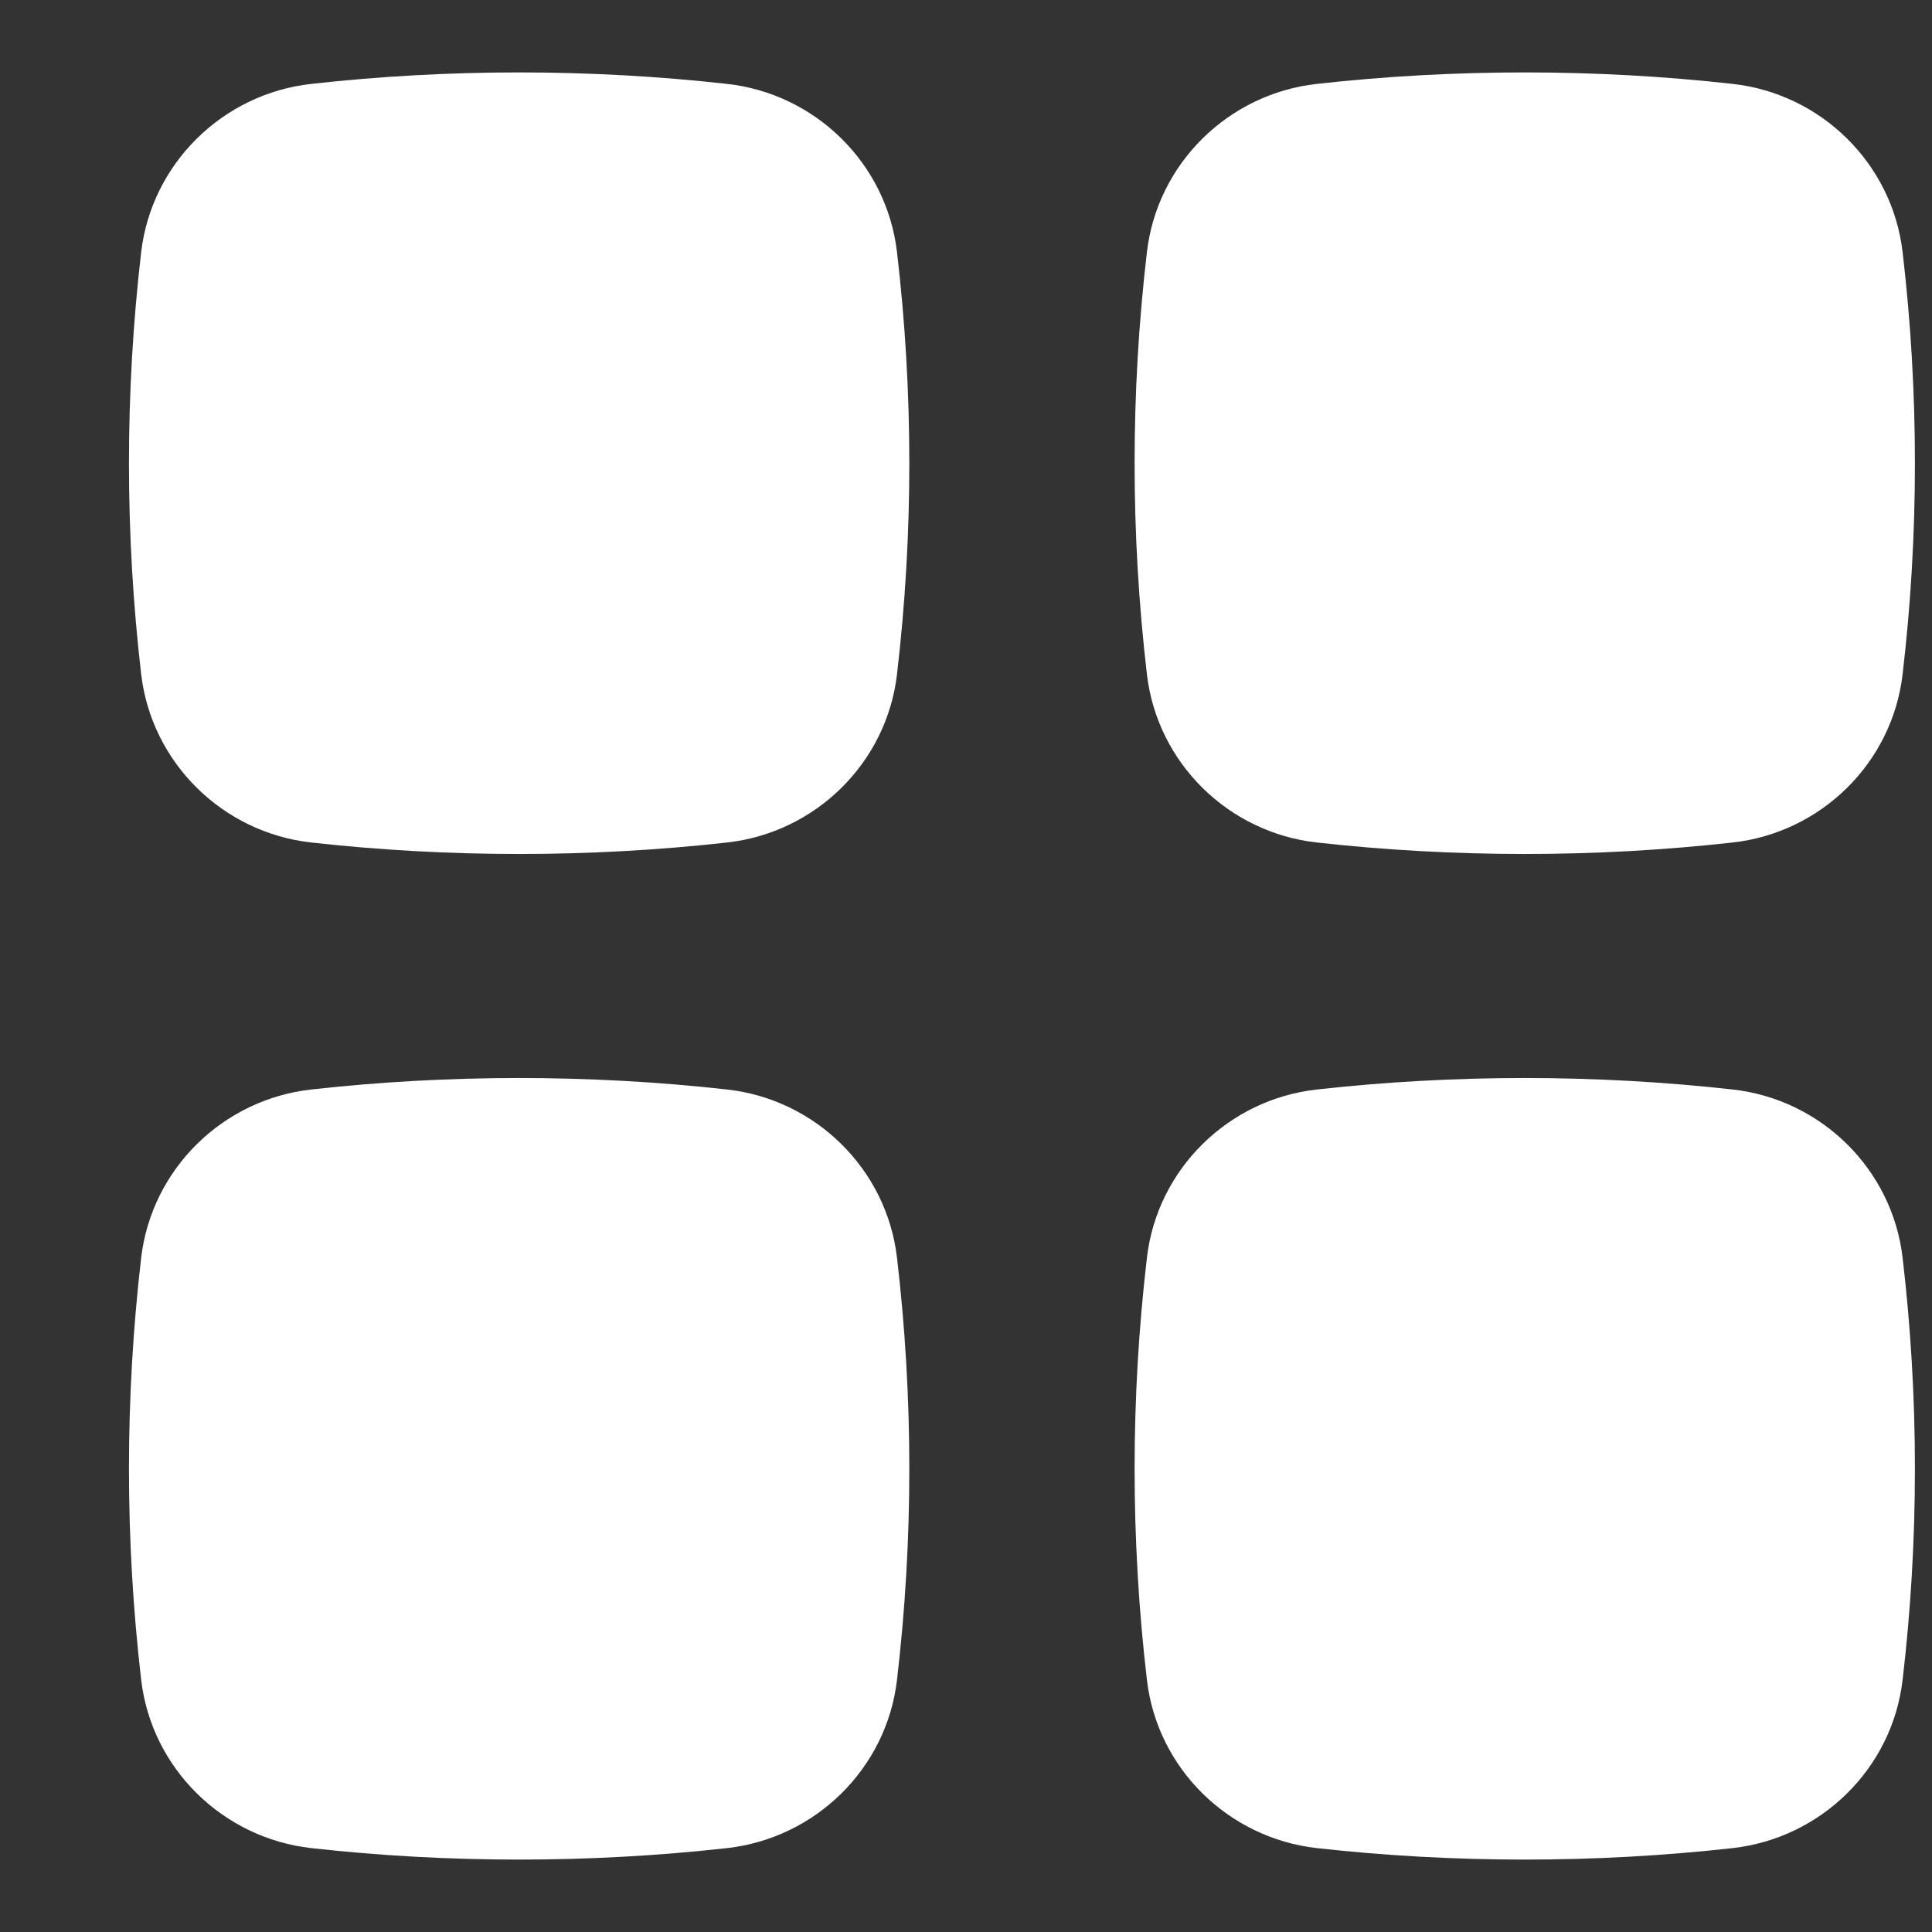
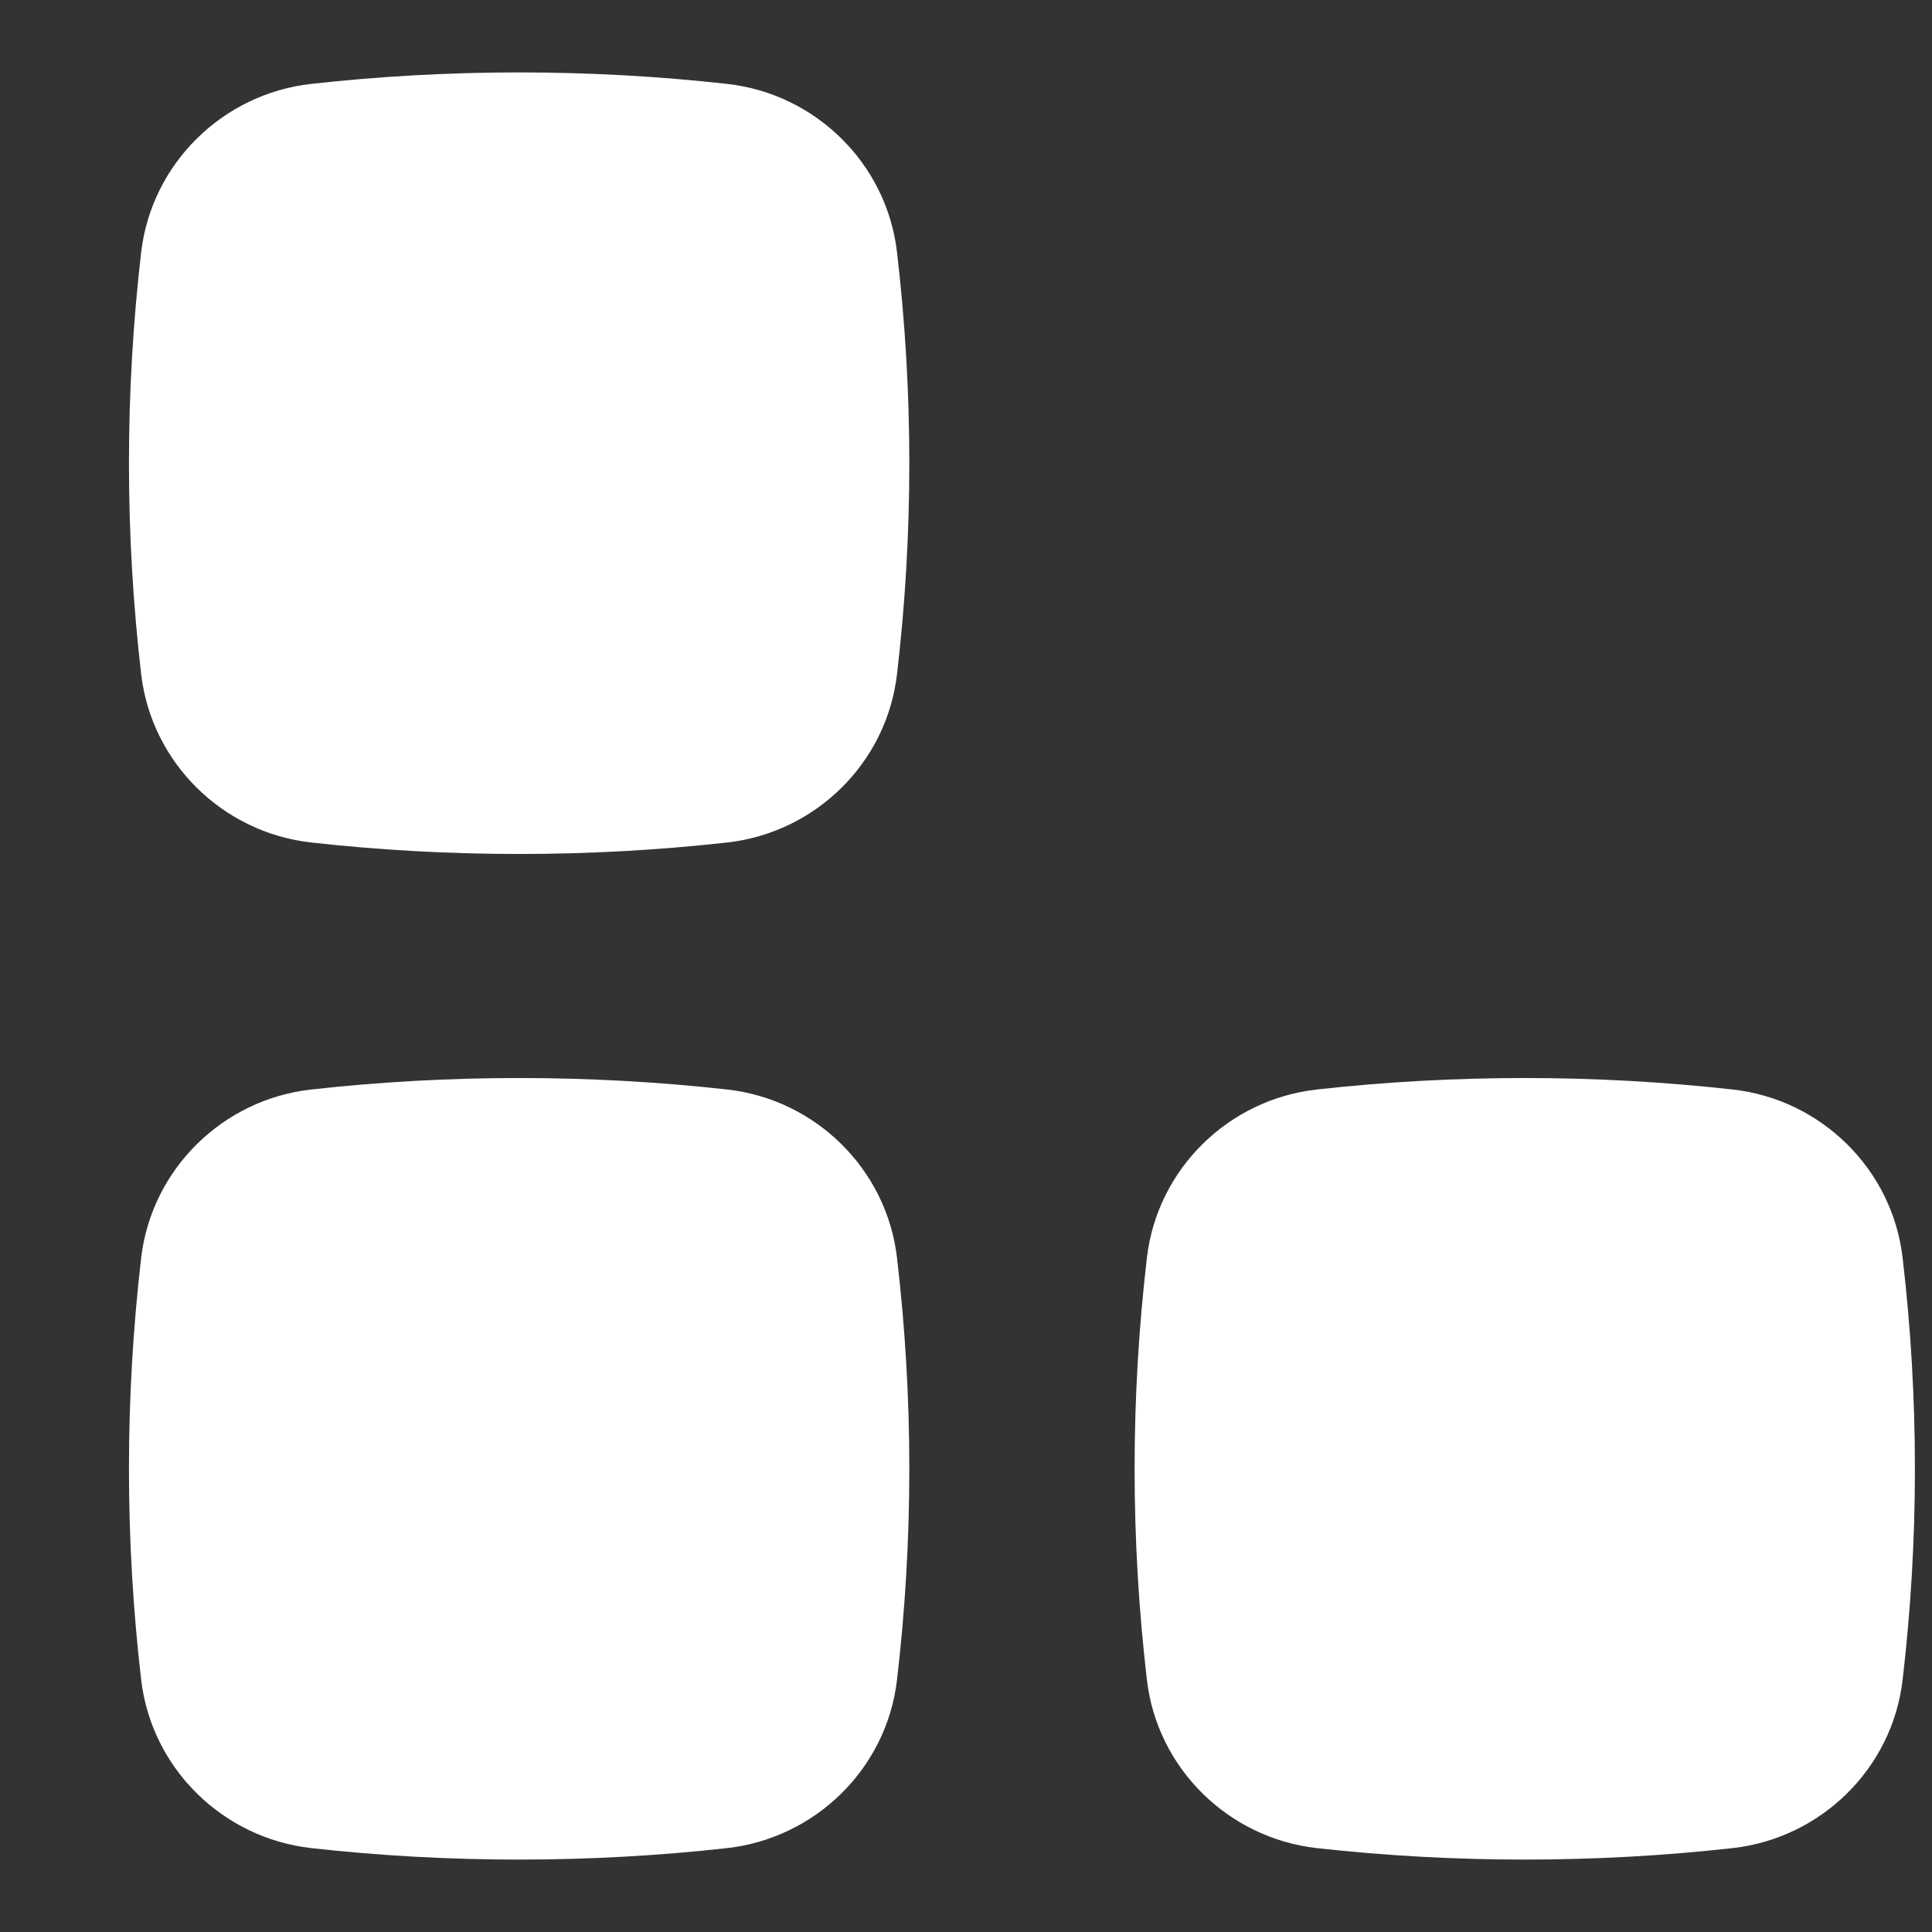
<svg xmlns="http://www.w3.org/2000/svg" width="14" height="14" viewBox="0 0 14 14" fill="none">
  <rect x="0" y="0" width="14" height="14" fill="#333333" stroke="none" />
  <path d="M5.269 0.608C4.275 0.497 3.248 0.497 2.255 0.608C1.616 0.679 1.099 1.183 1.023 1.827C0.905 2.843 0.905 3.87 1.023 4.886C1.099 5.53 1.616 6.034 2.255 6.105C3.248 6.216 4.275 6.216 5.269 6.105C5.908 6.034 6.425 5.53 6.5 4.886C6.619 3.87 6.619 2.843 6.5 1.827C6.425 1.183 5.908 0.679 5.269 0.608Z" fill="white" />
  <path d="M5.269 7.895C4.275 7.784 3.248 7.784 2.255 7.895C1.616 7.966 1.099 8.47 1.023 9.114C0.905 10.13 0.905 11.157 1.023 12.173C1.099 12.817 1.616 13.32 2.255 13.392C3.248 13.503 4.275 13.503 5.269 13.392C5.908 13.32 6.425 12.817 6.5 12.173C6.619 11.157 6.619 10.13 6.5 9.114C6.425 8.47 5.908 7.966 5.269 7.895Z" fill="white" />
-   <path d="M12.556 0.608C11.562 0.497 10.536 0.497 9.542 0.608C8.903 0.679 8.386 1.183 8.311 1.827C8.192 2.843 8.192 3.87 8.311 4.886C8.386 5.53 8.903 6.034 9.542 6.105C10.536 6.216 11.562 6.216 12.556 6.105C13.195 6.034 13.712 5.53 13.787 4.886C13.906 3.87 13.906 2.843 13.787 1.827C13.712 1.183 13.195 0.679 12.556 0.608Z" fill="white" />
  <path d="M12.556 7.895C11.562 7.784 10.536 7.784 9.542 7.895C8.903 7.966 8.386 8.47 8.311 9.114C8.192 10.13 8.192 11.157 8.311 12.173C8.386 12.817 8.903 13.32 9.542 13.392C10.536 13.503 11.562 13.503 12.556 13.392C13.195 13.32 13.712 12.817 13.787 12.173C13.906 11.157 13.906 10.13 13.787 9.114C13.712 8.47 13.195 7.966 12.556 7.895Z" fill="white" />
</svg>